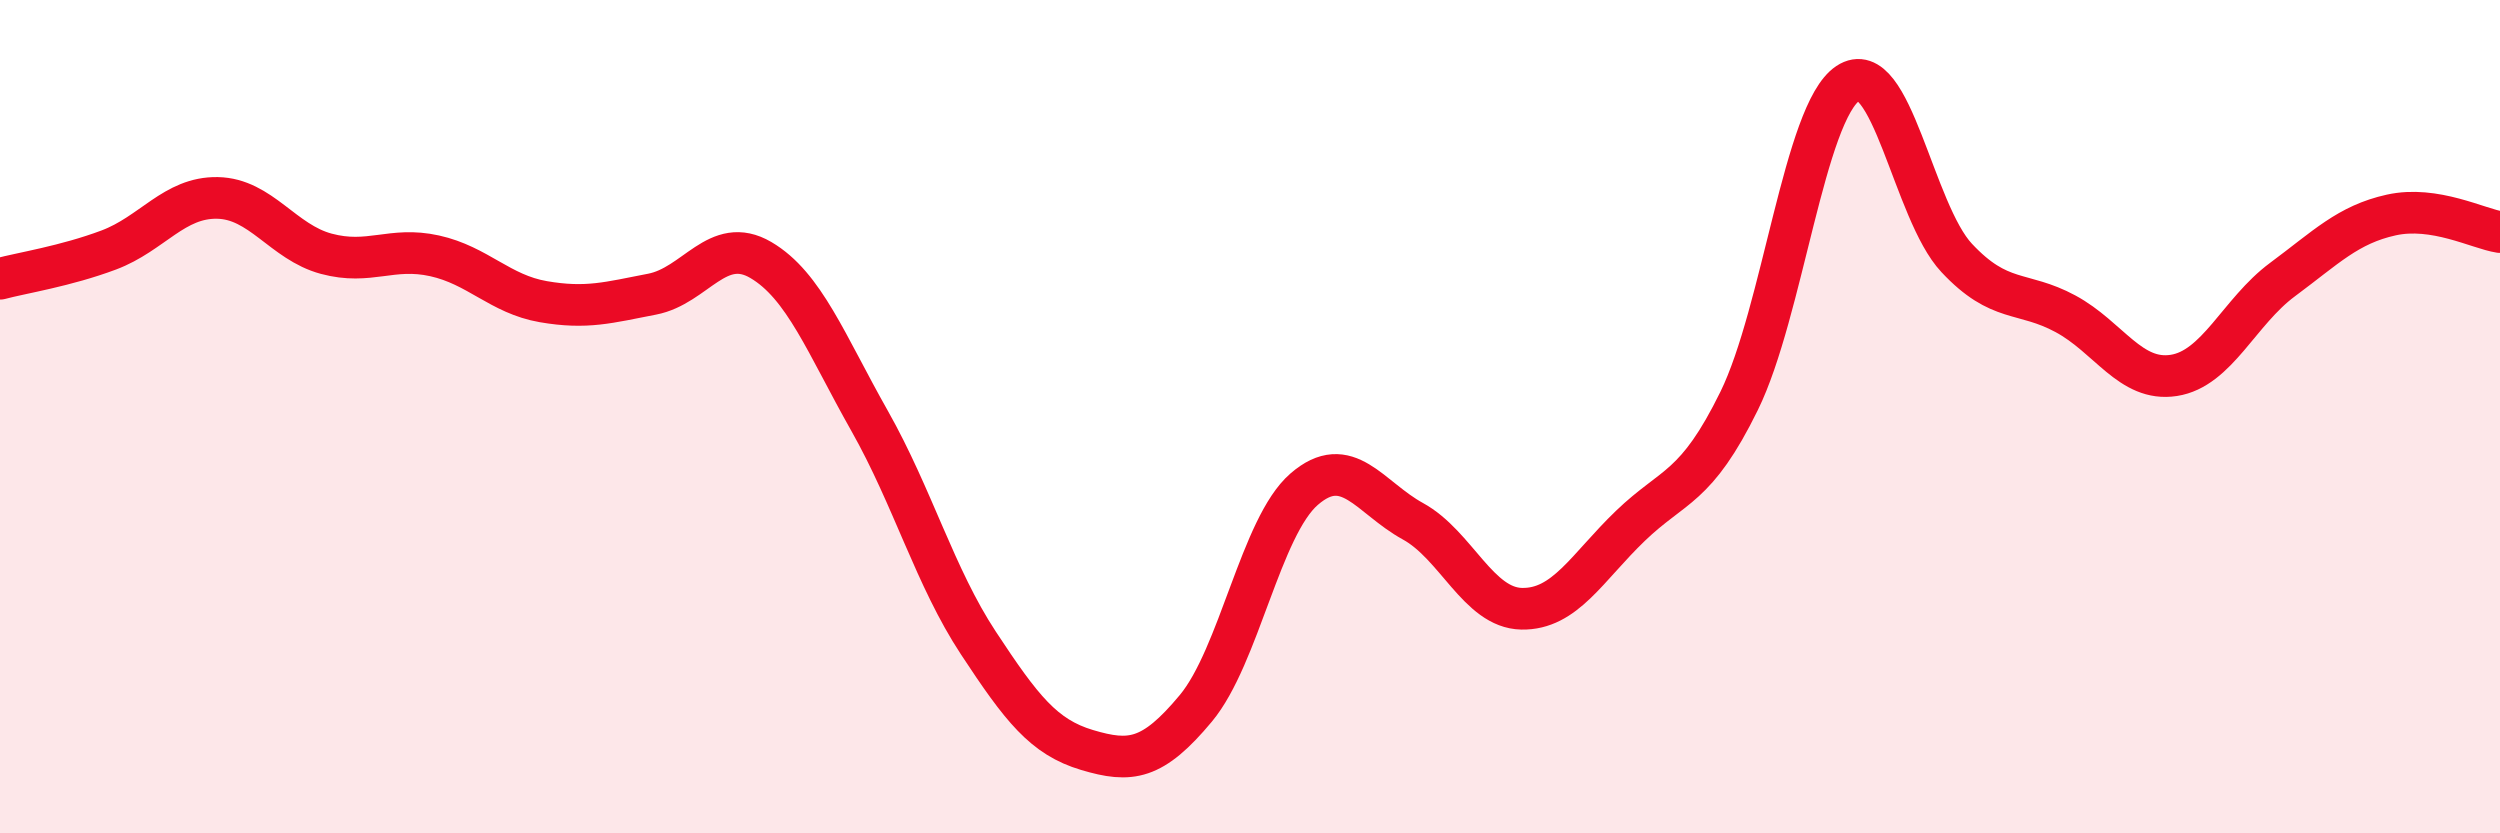
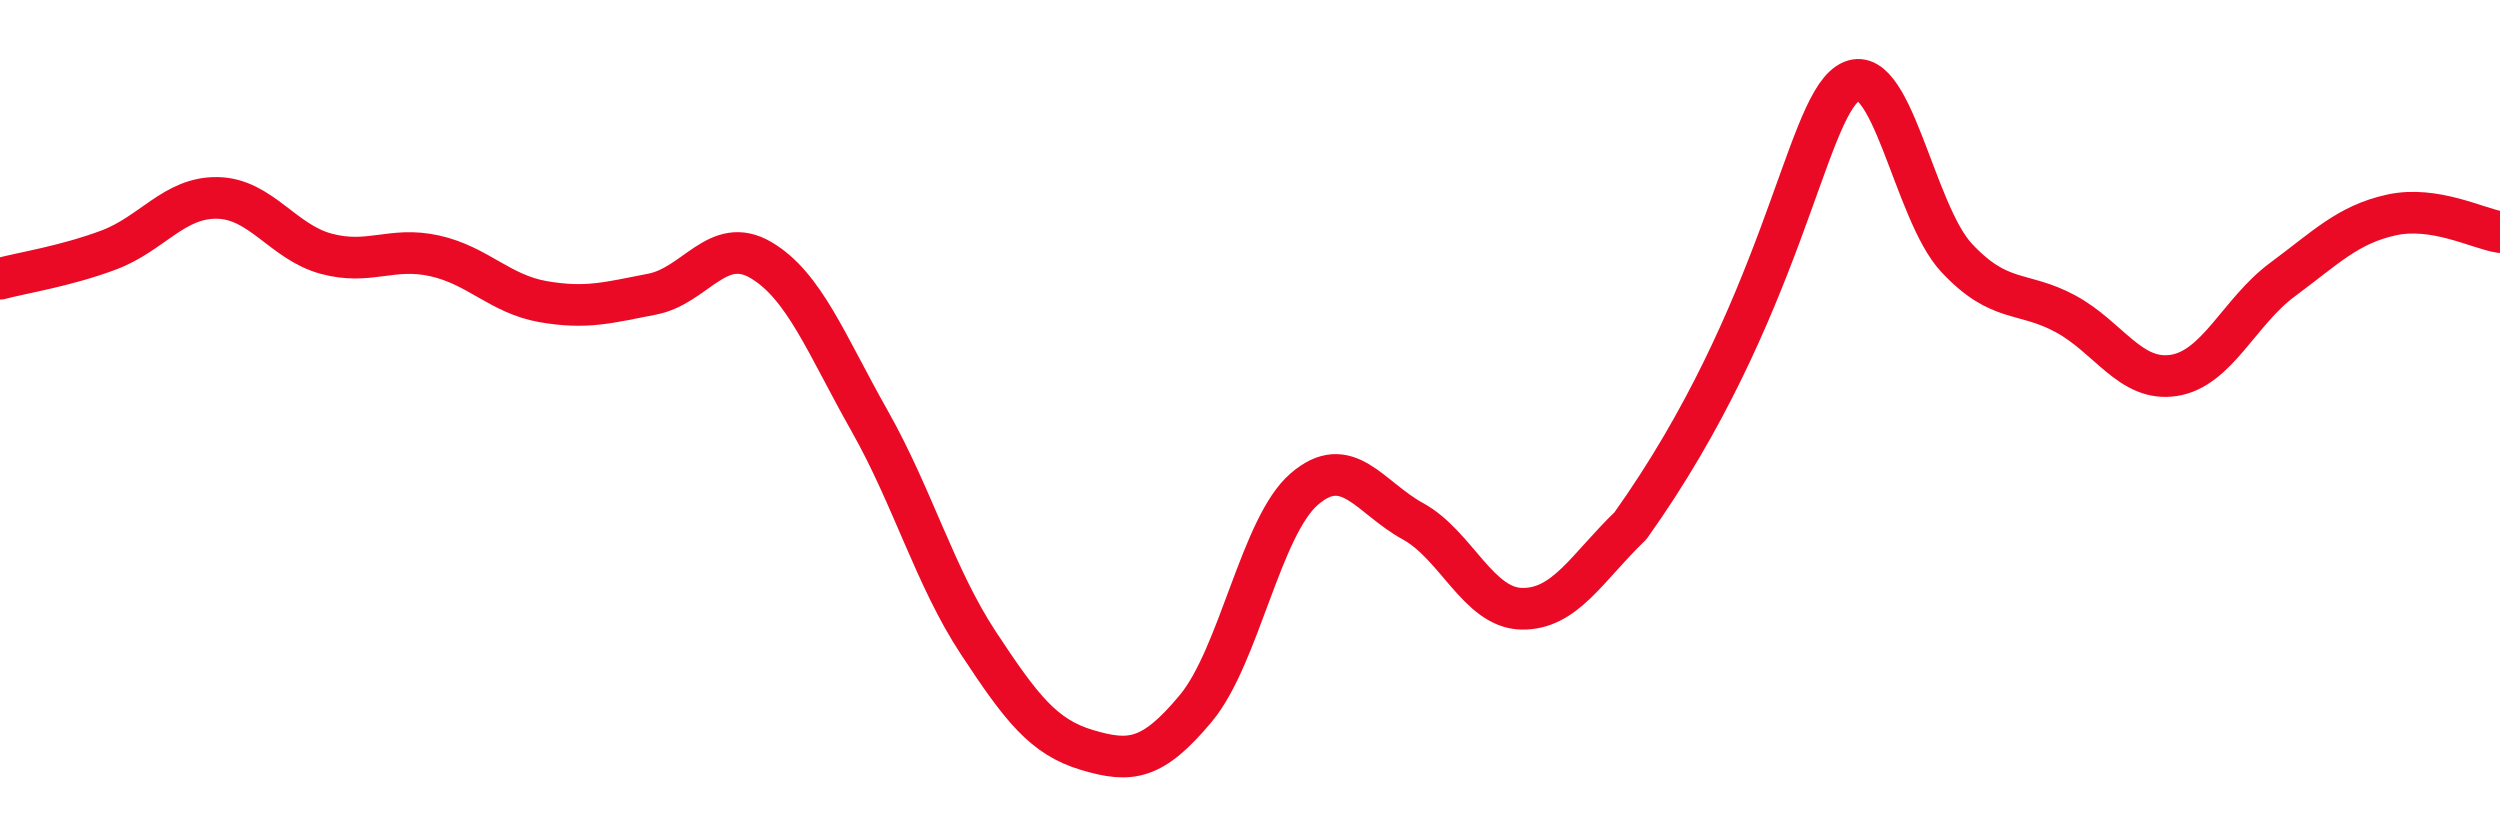
<svg xmlns="http://www.w3.org/2000/svg" width="60" height="20" viewBox="0 0 60 20">
-   <path d="M 0,6.69 C 0.52,6.55 1.57,6.39 2.61,6 C 3.65,5.61 4.18,4.73 5.22,4.75 C 6.26,4.77 6.79,5.81 7.83,6.09 C 8.87,6.37 9.39,5.91 10.43,6.14 C 11.47,6.37 12,7.06 13.04,7.24 C 14.08,7.42 14.61,7.26 15.65,7.06 C 16.69,6.86 17.22,5.63 18.26,6.24 C 19.3,6.85 19.83,8.26 20.87,10.1 C 21.91,11.94 22.44,13.85 23.48,15.43 C 24.52,17.01 25.05,17.69 26.09,18 C 27.13,18.31 27.66,18.25 28.7,17 C 29.74,15.75 30.26,12.64 31.3,11.74 C 32.34,10.84 32.87,11.94 33.91,12.51 C 34.95,13.08 35.48,14.59 36.52,14.61 C 37.56,14.63 38.09,13.62 39.13,12.62 C 40.17,11.62 40.7,11.74 41.74,9.62 C 42.78,7.5 43.31,2.69 44.35,2 C 45.39,1.31 45.92,5.08 46.96,6.19 C 48,7.3 48.53,6.97 49.57,7.53 C 50.61,8.09 51.13,9.17 52.17,9.01 C 53.21,8.85 53.74,7.48 54.78,6.71 C 55.82,5.94 56.35,5.39 57.39,5.16 C 58.43,4.93 59.48,5.49 60,5.57L60 20L0 20Z" fill="#EB0A25" opacity="0.1" stroke-linecap="round" stroke-linejoin="round" />
-   <path d="M 0,6.69 C 0.52,6.55 1.57,6.39 2.61,6 C 3.65,5.61 4.18,4.73 5.22,4.75 C 6.26,4.77 6.79,5.81 7.83,6.09 C 8.87,6.37 9.39,5.91 10.43,6.14 C 11.47,6.37 12,7.06 13.04,7.24 C 14.08,7.42 14.61,7.26 15.65,7.06 C 16.69,6.86 17.22,5.63 18.26,6.24 C 19.3,6.85 19.83,8.26 20.87,10.1 C 21.91,11.94 22.44,13.85 23.48,15.43 C 24.52,17.01 25.05,17.69 26.09,18 C 27.13,18.31 27.66,18.25 28.7,17 C 29.74,15.75 30.26,12.64 31.3,11.74 C 32.34,10.84 32.87,11.94 33.91,12.51 C 34.95,13.08 35.48,14.59 36.52,14.61 C 37.56,14.63 38.09,13.62 39.13,12.62 C 40.17,11.62 40.7,11.74 41.74,9.62 C 42.78,7.5 43.31,2.69 44.35,2 C 45.39,1.31 45.92,5.08 46.96,6.19 C 48,7.3 48.53,6.97 49.57,7.53 C 50.61,8.09 51.13,9.17 52.17,9.01 C 53.21,8.85 53.74,7.48 54.78,6.71 C 55.82,5.94 56.35,5.39 57.39,5.16 C 58.43,4.93 59.48,5.49 60,5.57" stroke="#EB0A25" stroke-width="1" fill="none" stroke-linecap="round" stroke-linejoin="round" />
+   <path d="M 0,6.69 C 0.52,6.55 1.57,6.39 2.61,6 C 3.65,5.61 4.18,4.73 5.22,4.75 C 6.26,4.77 6.79,5.81 7.83,6.09 C 8.87,6.37 9.39,5.91 10.43,6.14 C 11.47,6.37 12,7.06 13.04,7.24 C 14.08,7.42 14.61,7.26 15.65,7.06 C 16.69,6.86 17.22,5.63 18.26,6.24 C 19.3,6.85 19.83,8.26 20.87,10.1 C 21.91,11.94 22.44,13.85 23.48,15.43 C 24.52,17.01 25.05,17.69 26.09,18 C 27.13,18.31 27.66,18.25 28.7,17 C 29.74,15.75 30.26,12.64 31.3,11.74 C 32.34,10.84 32.87,11.94 33.91,12.51 C 34.95,13.08 35.48,14.59 36.52,14.61 C 37.56,14.63 38.09,13.62 39.13,12.62 C 42.78,7.5 43.31,2.69 44.35,2 C 45.39,1.31 45.92,5.08 46.96,6.19 C 48,7.3 48.53,6.97 49.57,7.53 C 50.61,8.09 51.13,9.17 52.17,9.01 C 53.21,8.85 53.74,7.48 54.78,6.71 C 55.82,5.94 56.35,5.39 57.39,5.16 C 58.43,4.93 59.48,5.49 60,5.57" stroke="#EB0A25" stroke-width="1" fill="none" stroke-linecap="round" stroke-linejoin="round" />
</svg>